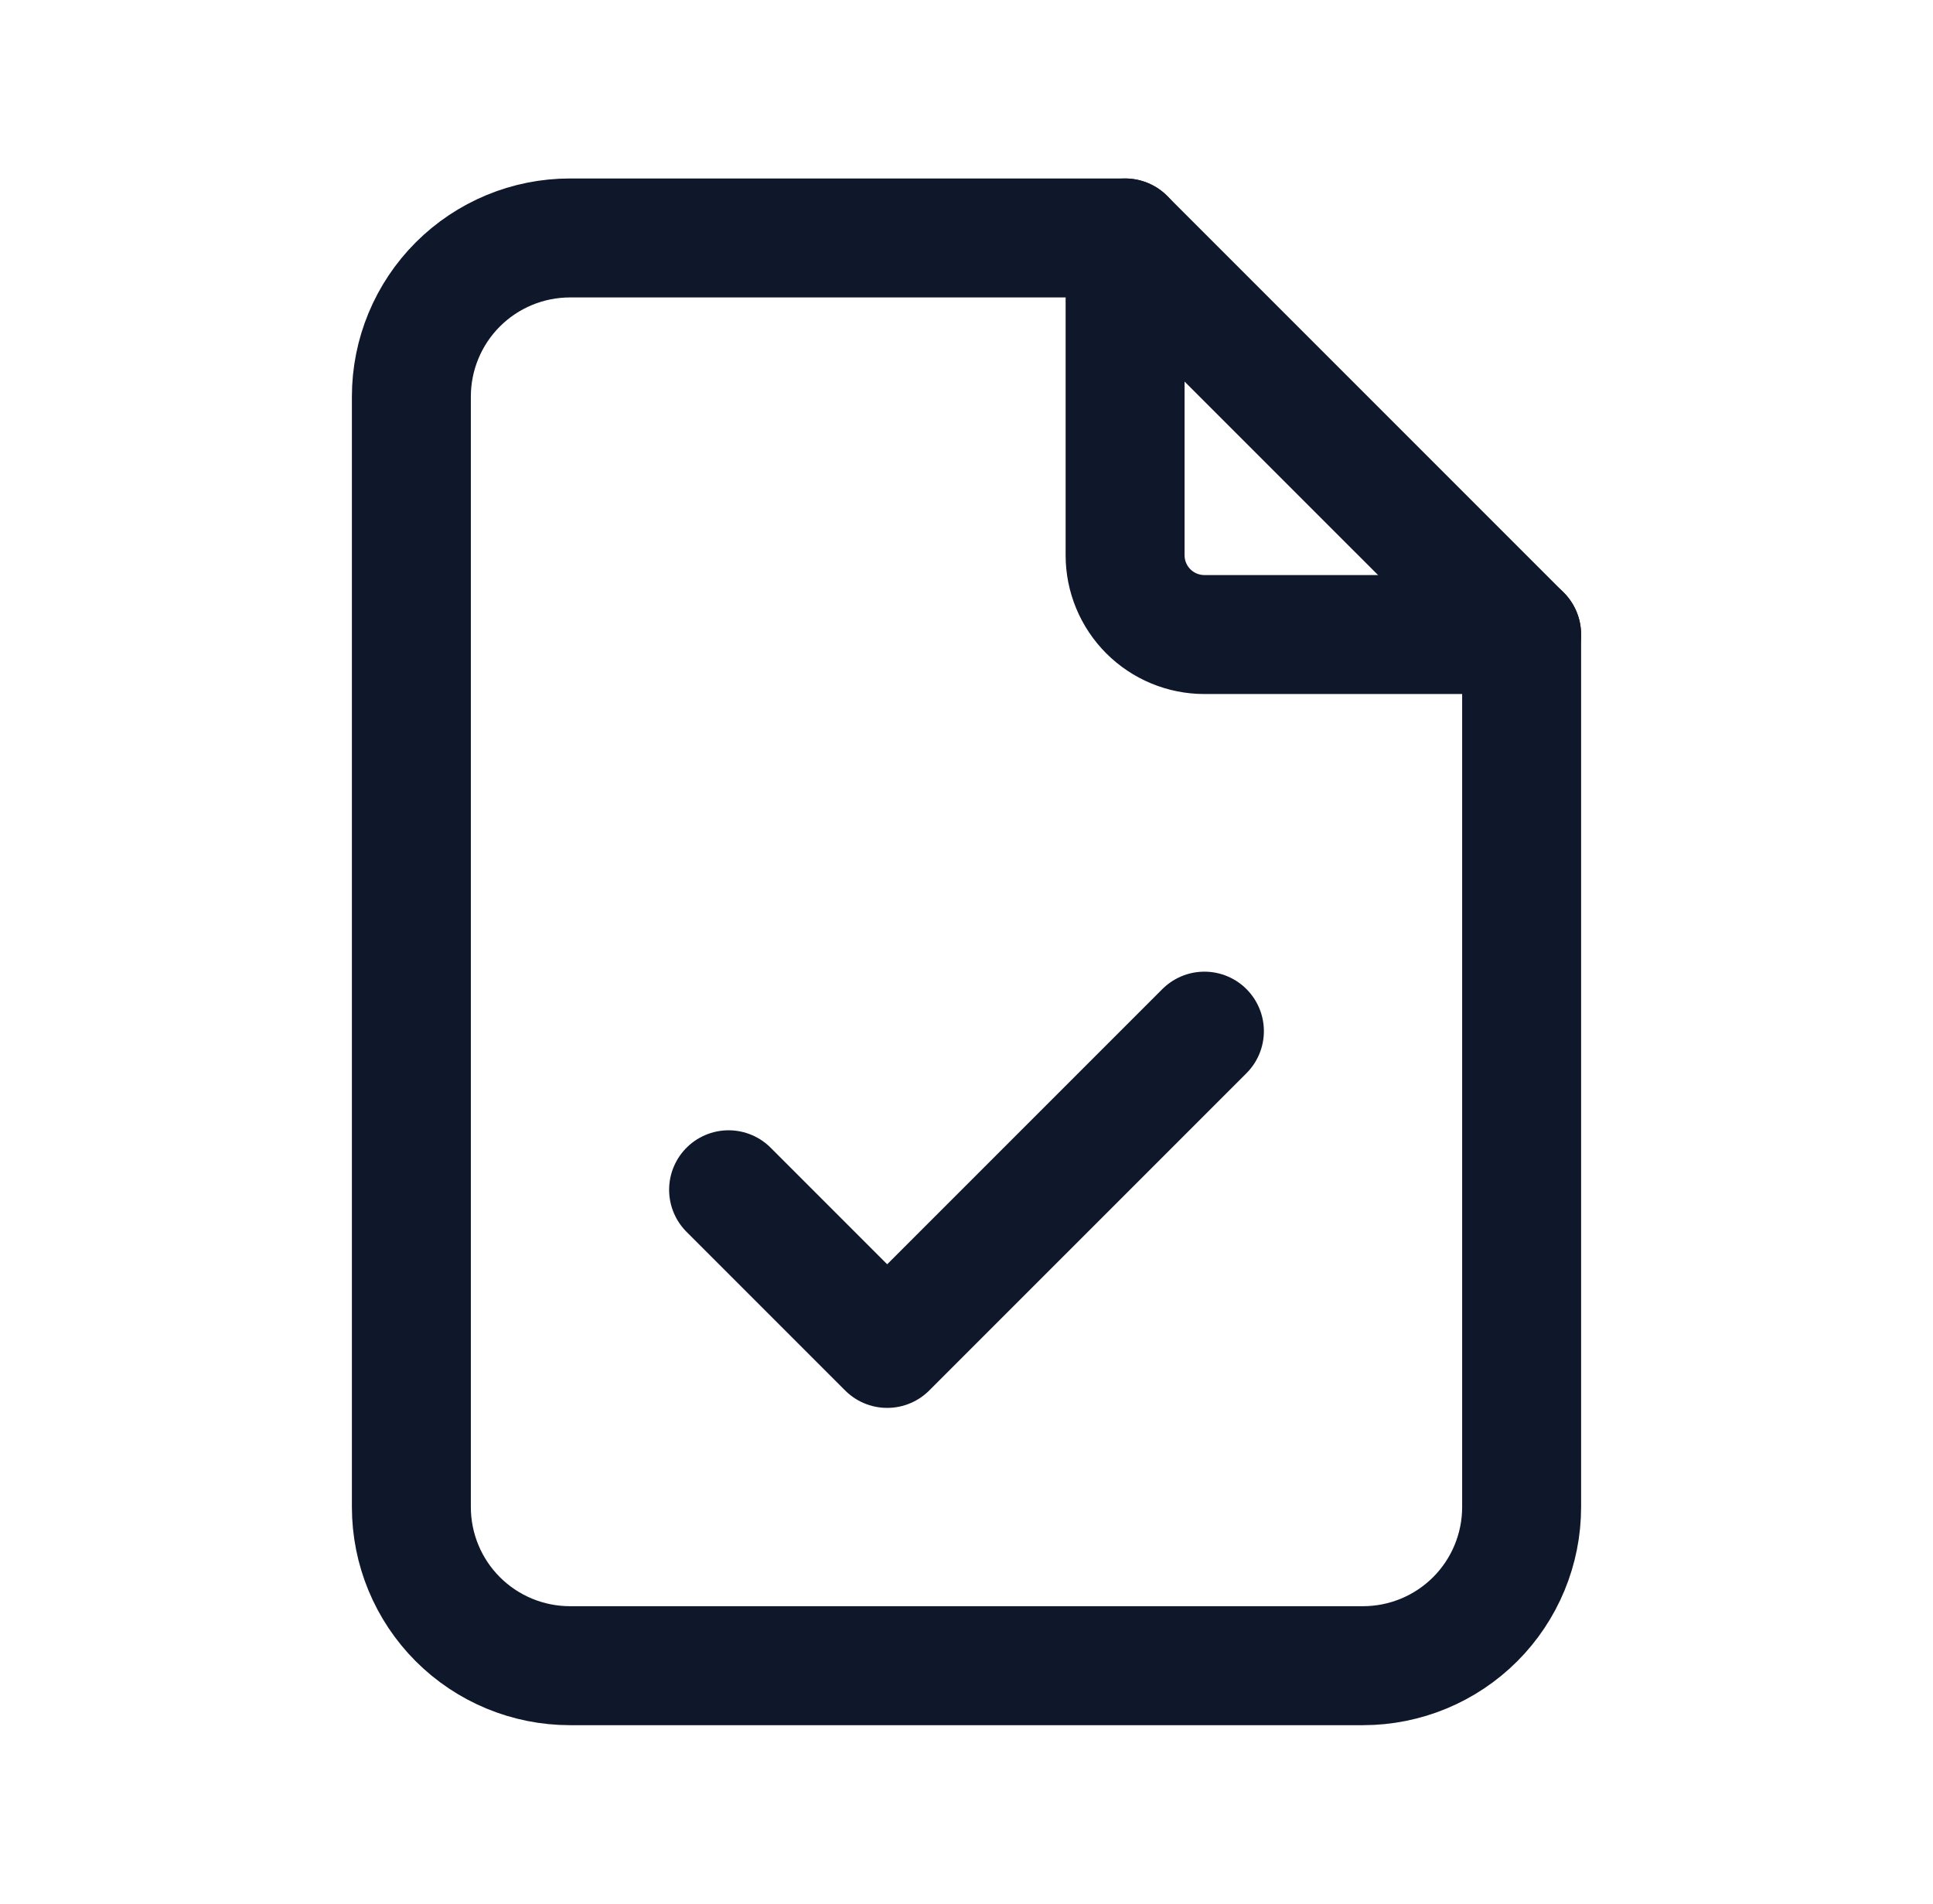
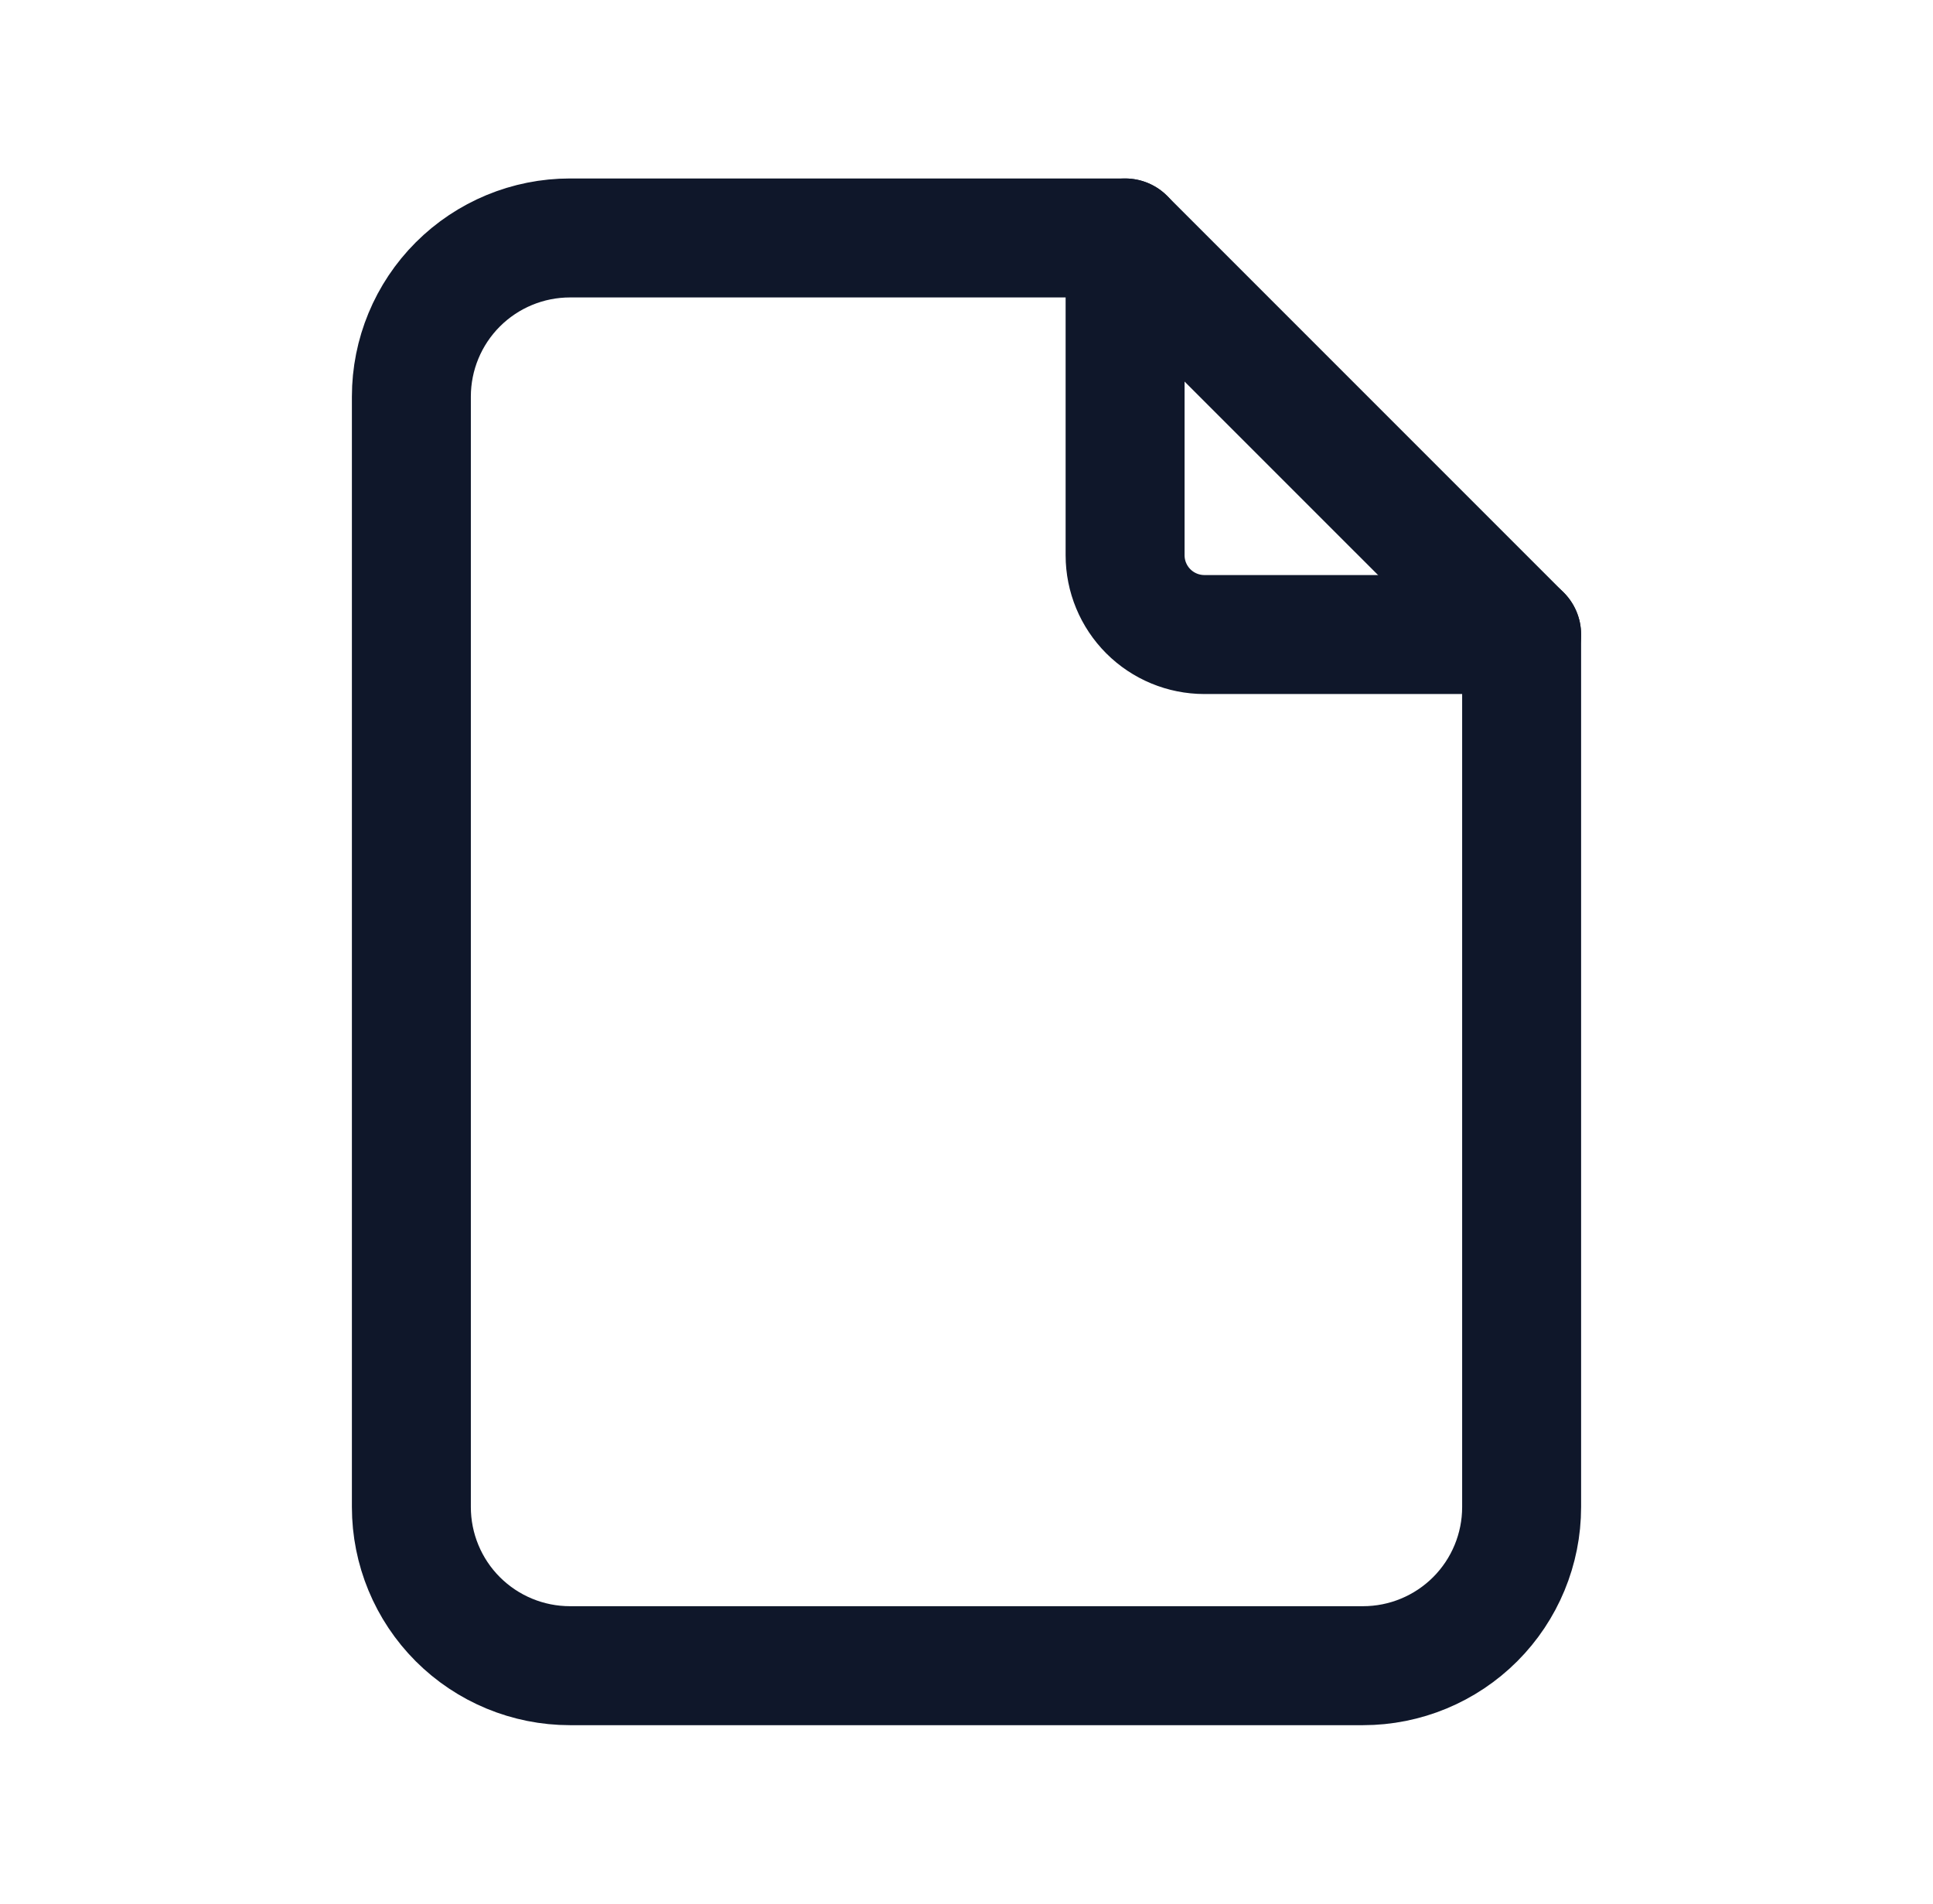
<svg xmlns="http://www.w3.org/2000/svg" width="65" height="64" viewBox="0 0 65 64" fill="none">
  <g clip-path="url(#clip0_1_320)">
    <path d="M37.833 8V18.667C37.833 19.374 38.114 20.052 38.614 20.552C39.114 21.052 39.793 21.333 40.5 21.333H51.167" stroke="#0F172A" stroke-width="4" stroke-linecap="round" stroke-linejoin="round" />
    <path d="M45.833 56H19.167C17.752 56 16.396 55.438 15.395 54.438C14.395 53.438 13.833 52.081 13.833 50.667V13.333C13.833 11.919 14.395 10.562 15.395 9.562C16.396 8.562 17.752 8 19.167 8H37.833L51.167 21.333V50.667C51.167 52.081 50.605 53.438 49.605 54.438C48.604 55.438 47.248 56 45.833 56Z" stroke="#0F172A" stroke-width="4" stroke-linecap="round" stroke-linejoin="round" />
-     <path d="M24.5 40L29.833 45.333L40.5 34.667" stroke="#0F172A" stroke-width="4" stroke-linecap="round" stroke-linejoin="round" />
  </g>
  <defs>
    <clipPath id="clip0_1_320">
      <rect width="64" height="64" fill="white" transform="translate(0.5)" />
    </clipPath>
  </defs>
</svg>